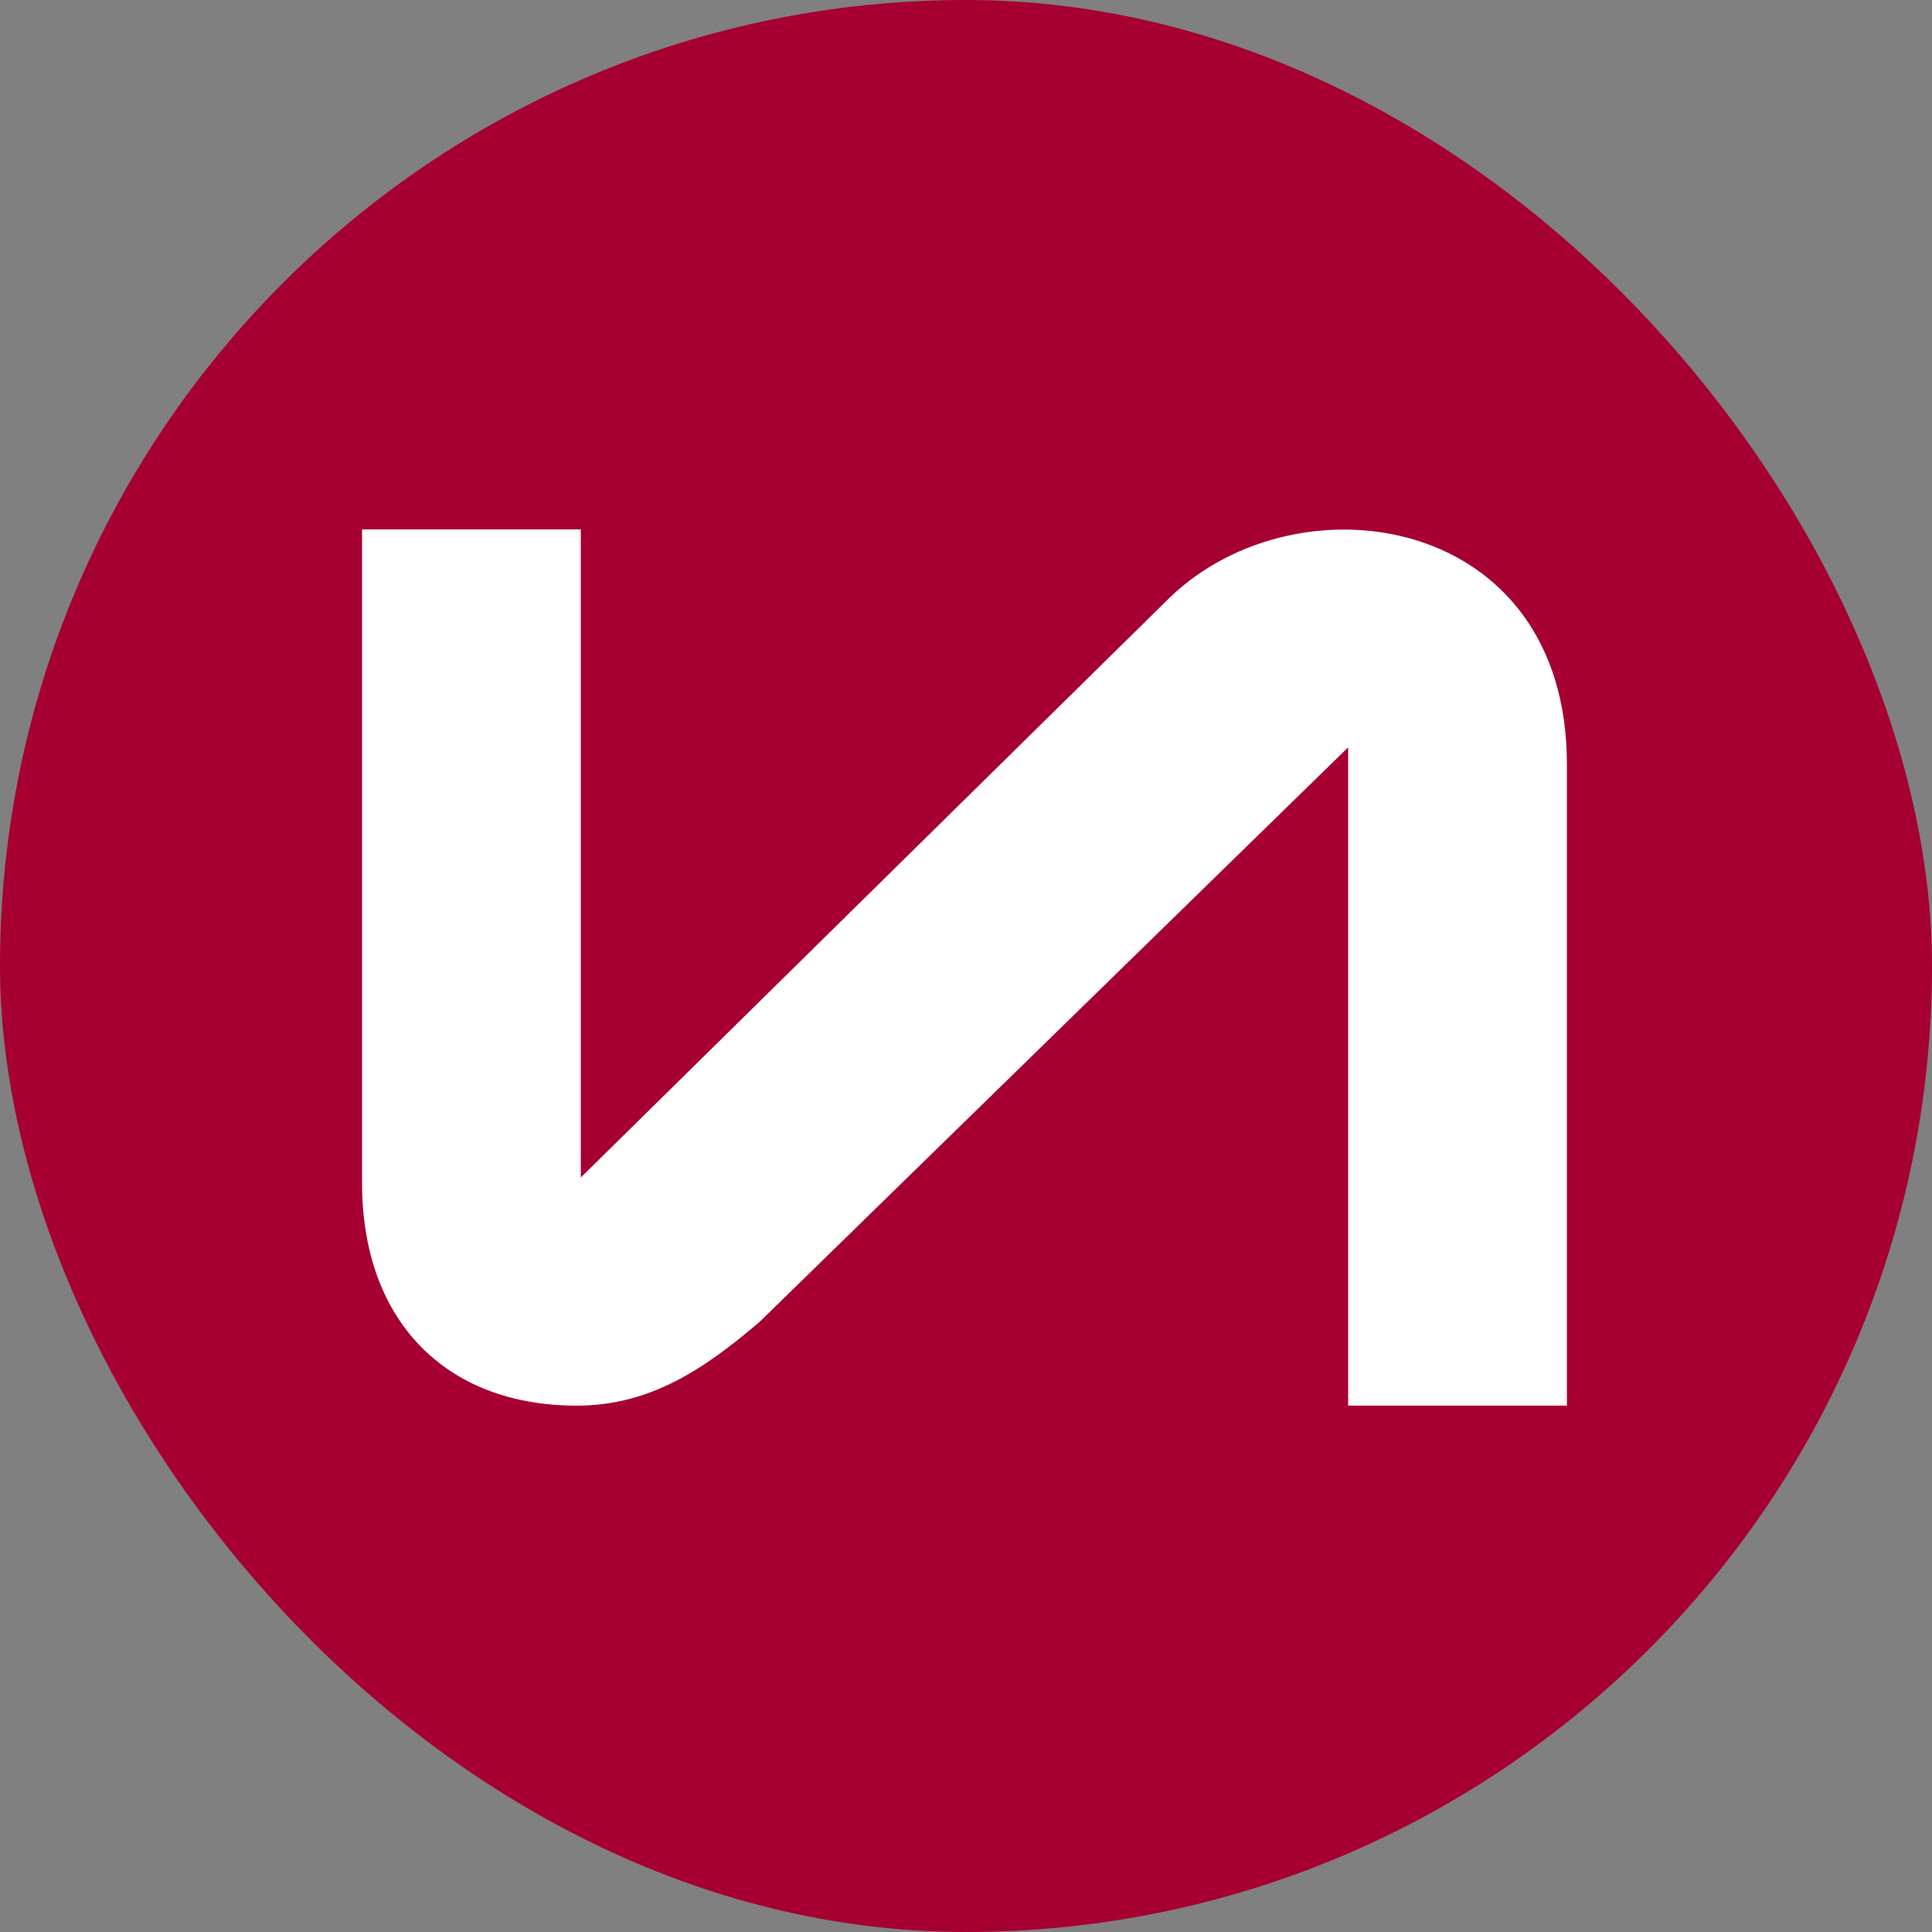
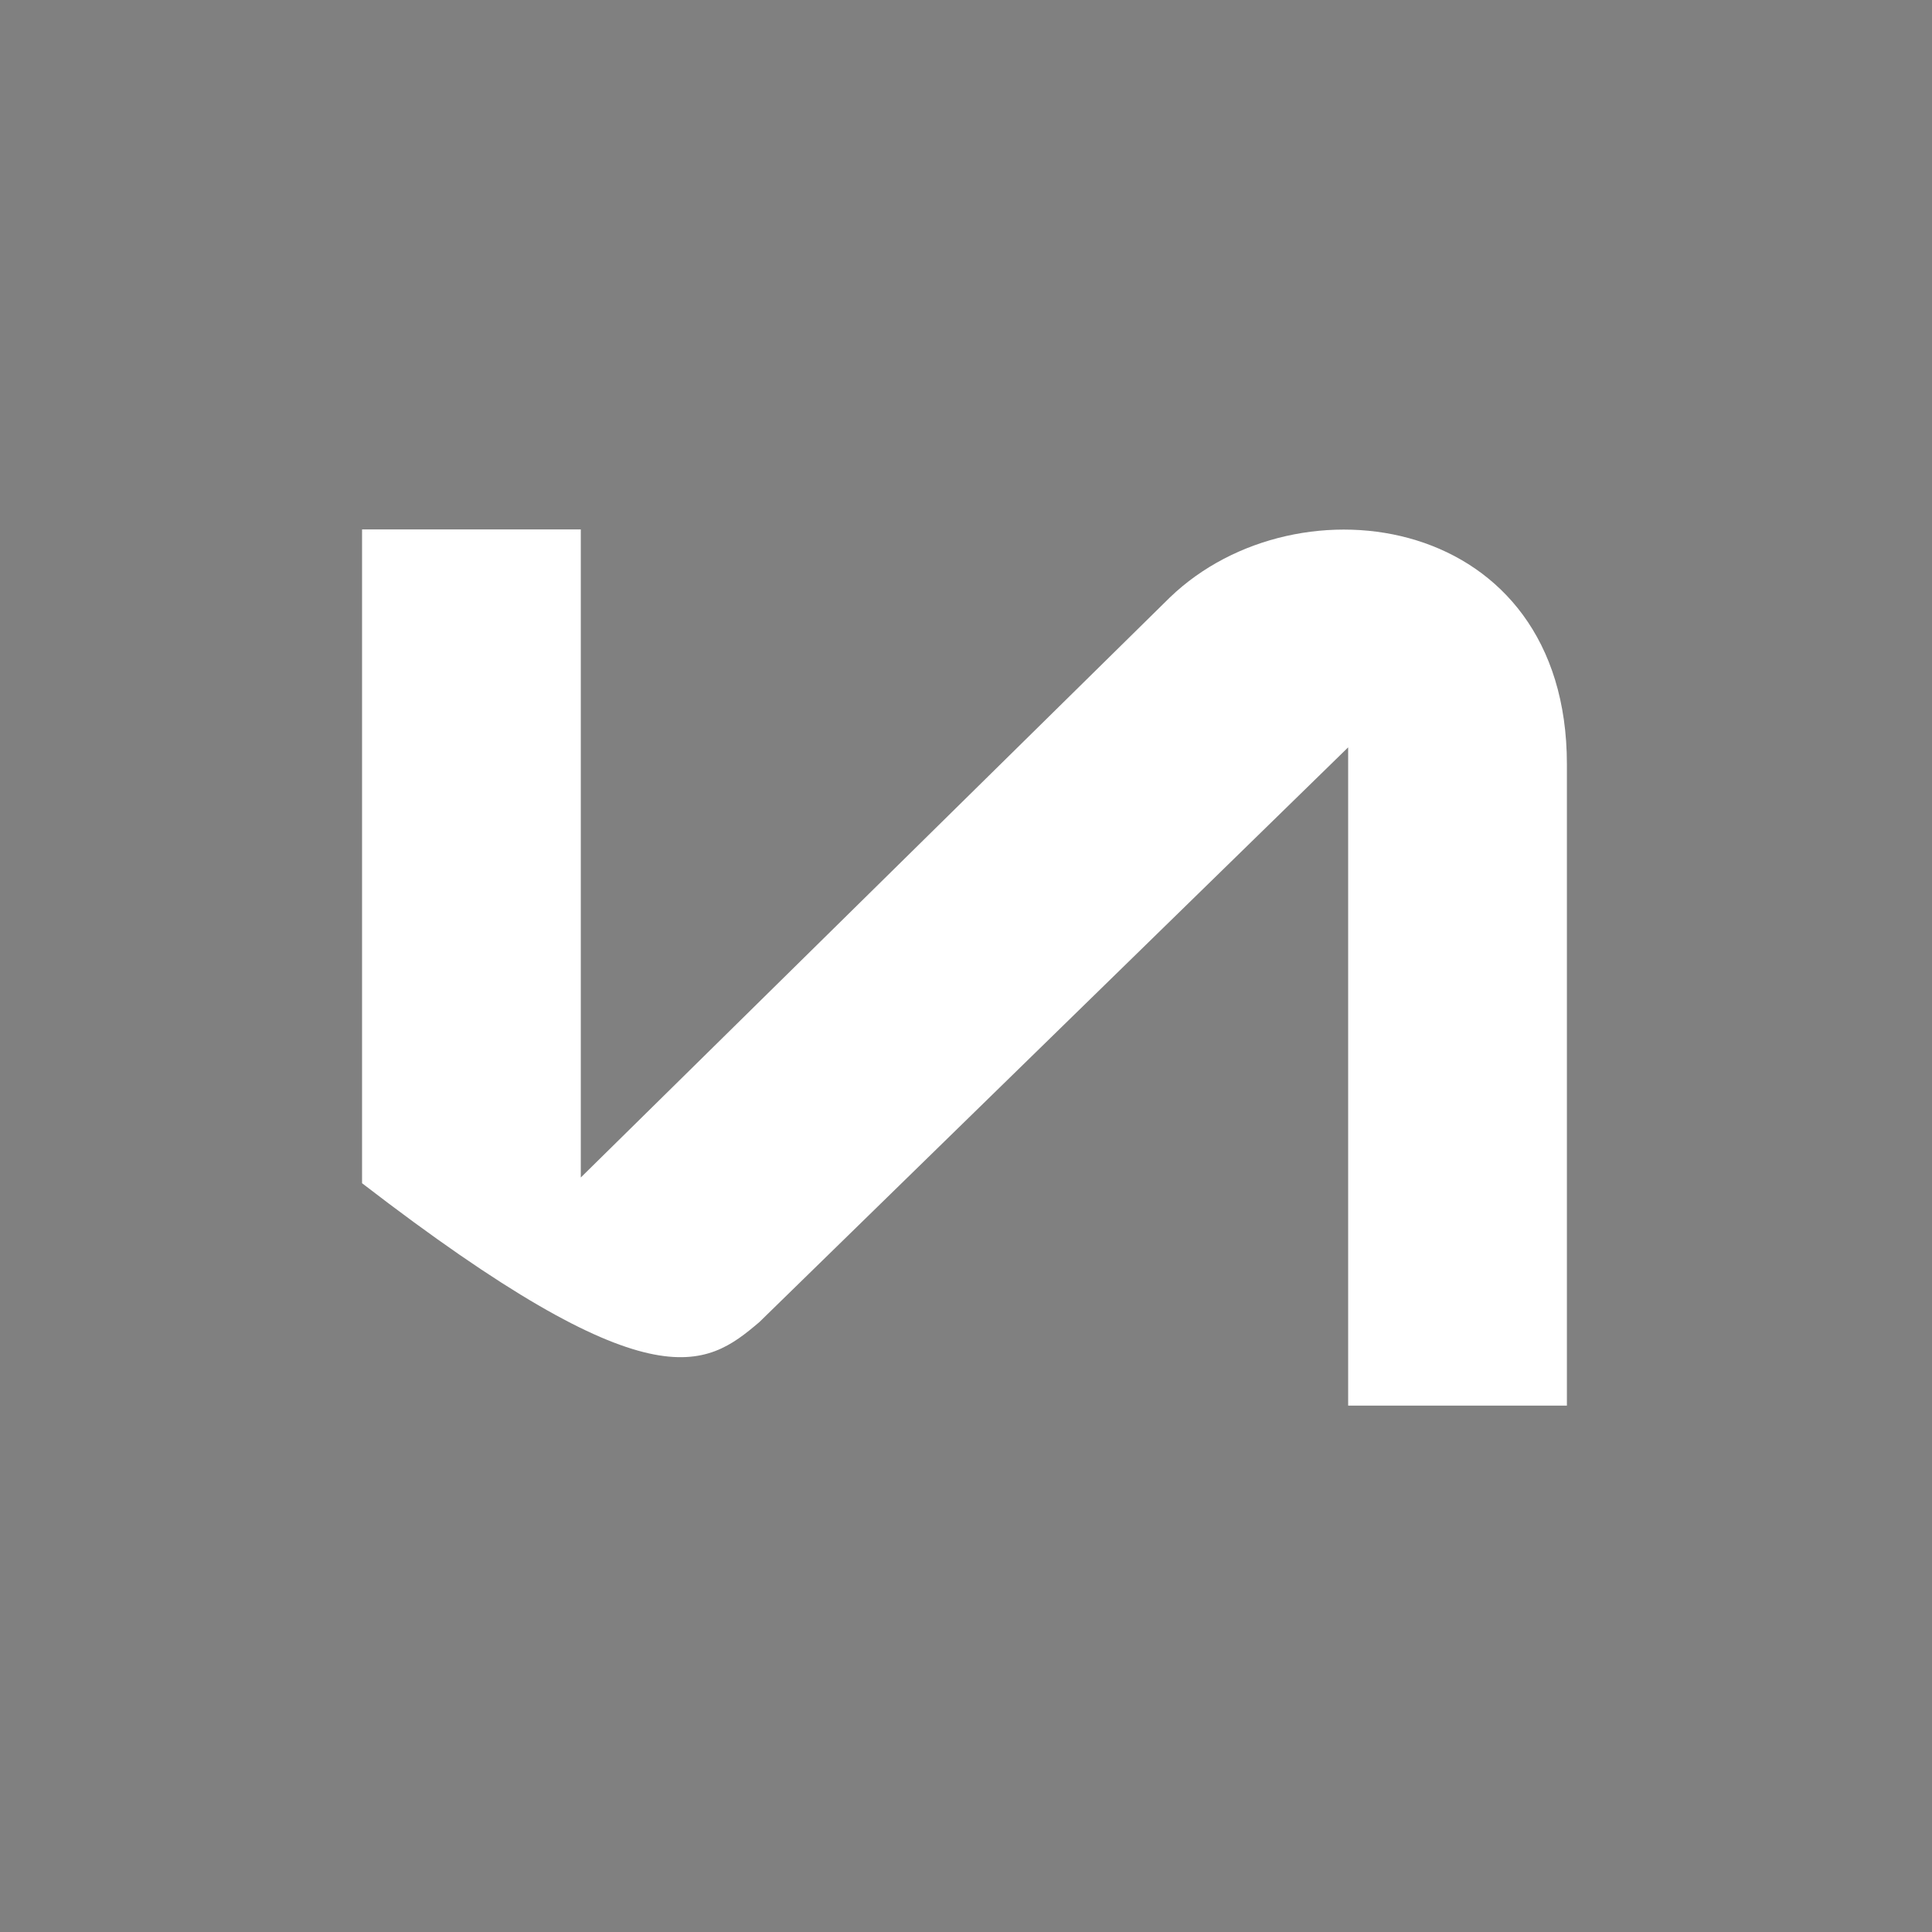
<svg xmlns="http://www.w3.org/2000/svg" width="512" height="512" viewBox="0 0 512 512" fill="none">
  <rect x="0" y="0" width="512" height="512" fill="#808080" stroke="none" />
-   <rect width="512" height="512" rx="256" fill="#A60032" />
-   <path d="M415.244 202.514C415.244 136.072 344.09 125.537 310.03 158.33L153.917 312.048V140.296H95.95V313.567C95.95 349.588 117.676 372.51 152.873 372.51C172.465 372.51 186.885 362.591 201.259 350.347L357.277 198.053V372.51H415.244V202.514Z" fill="white" />
+   <path d="M415.244 202.514C415.244 136.072 344.09 125.537 310.03 158.33L153.917 312.048V140.296H95.95V313.567C172.465 372.51 186.885 362.591 201.259 350.347L357.277 198.053V372.51H415.244V202.514Z" fill="white" />
</svg>